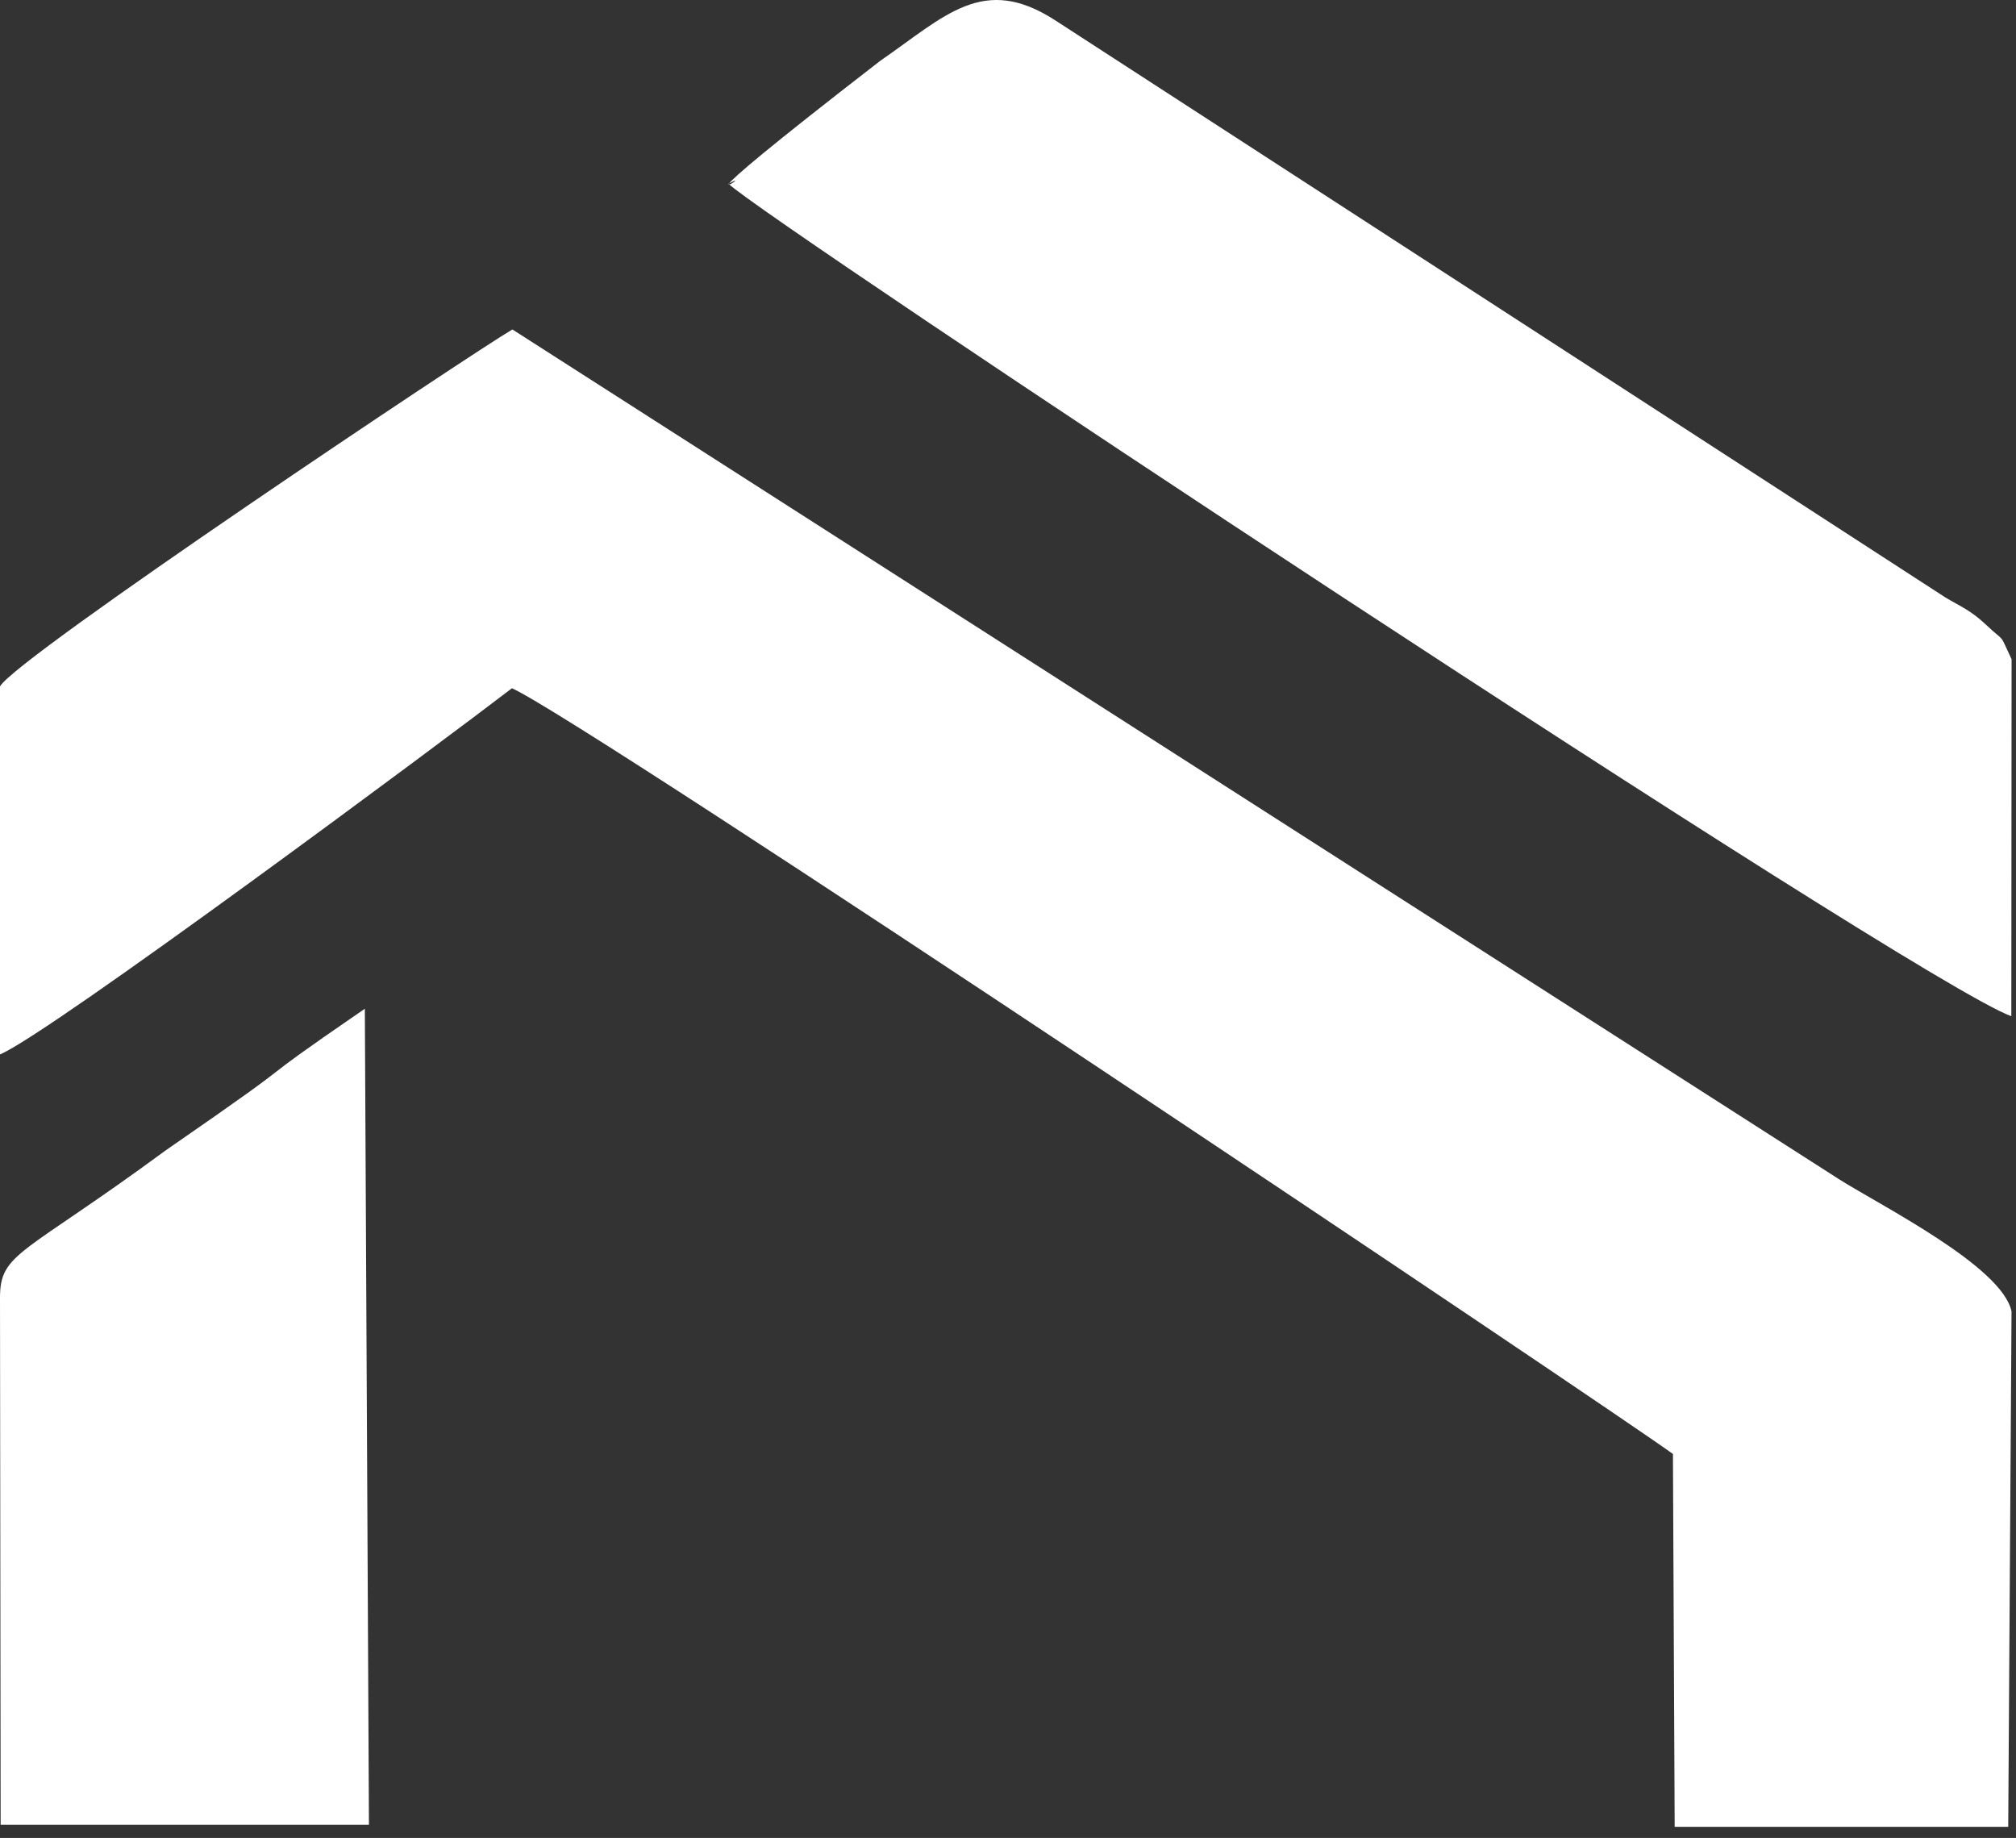
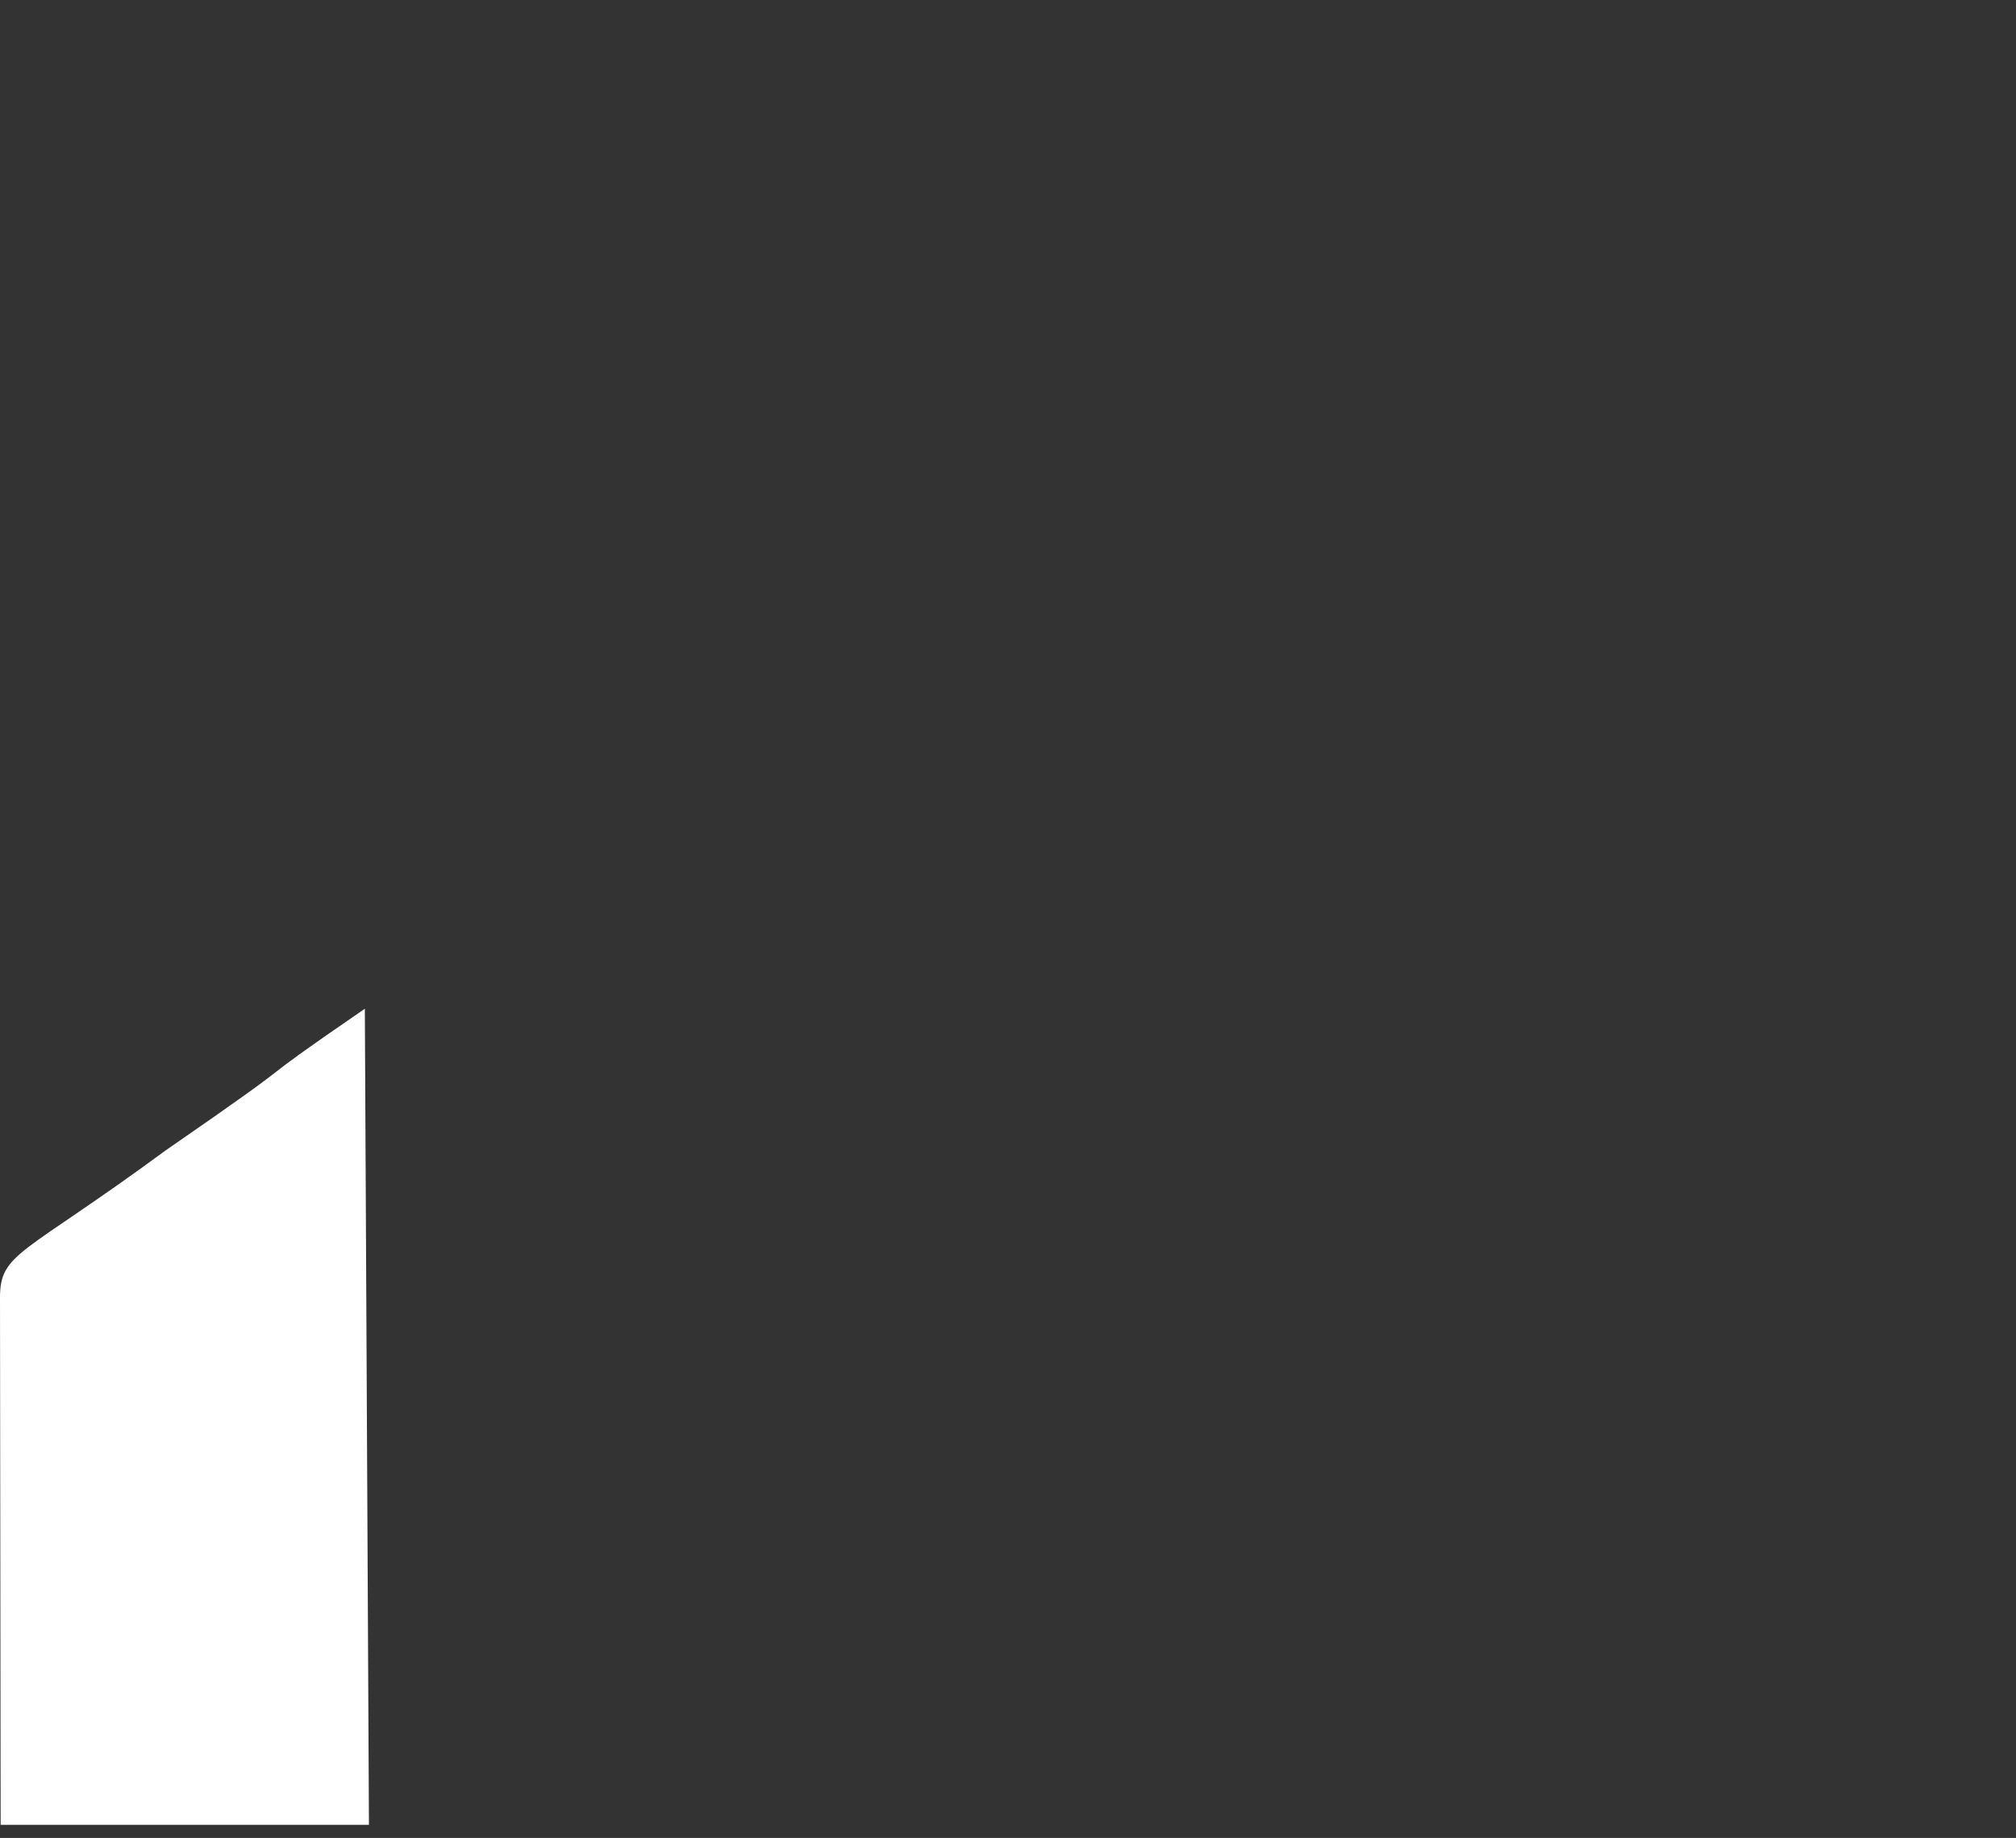
<svg xmlns="http://www.w3.org/2000/svg" width="147" height="134" viewBox="0 0 147 134" fill="none">
  <rect x="0" y="0" width="147" height="134" fill="#333333" stroke="none" />
-   <path fill-rule="evenodd" clip-rule="evenodd" d="M0 50.046V76.876C3.613 75.369 32.437 53.939 37.329 50.178C42.67 52.553 117.551 102.785 121.985 106.007L122.112 133.19H146.433L146.674 95.613C145.989 92.326 137.122 87.89 134.107 85.982L37.362 24.02C34.387 25.764 1.123 47.971 0 50.046Z" fill="white" />
-   <path fill-rule="evenodd" clip-rule="evenodd" d="M53.127 13.396C54.979 15.461 139.546 71.509 146.659 74.092L146.678 48.065C145.704 46.011 146.309 46.96 144.829 45.563C143.655 44.454 142.875 44.18 141.829 43.545L76.919 1.466C71.687 -1.905 68.935 1.153 64.177 4.44C47.14 17.614 55.566 12.068 53.123 13.396H53.127Z" fill="white" />
  <path fill-rule="evenodd" clip-rule="evenodd" d="M0 94.621L0.047 133.044H26.902L26.603 73.545C16.723 80.33 23.982 75.653 12.049 83.895C1.644 91.552 0 91.293 0 94.621Z" fill="white" />
</svg>